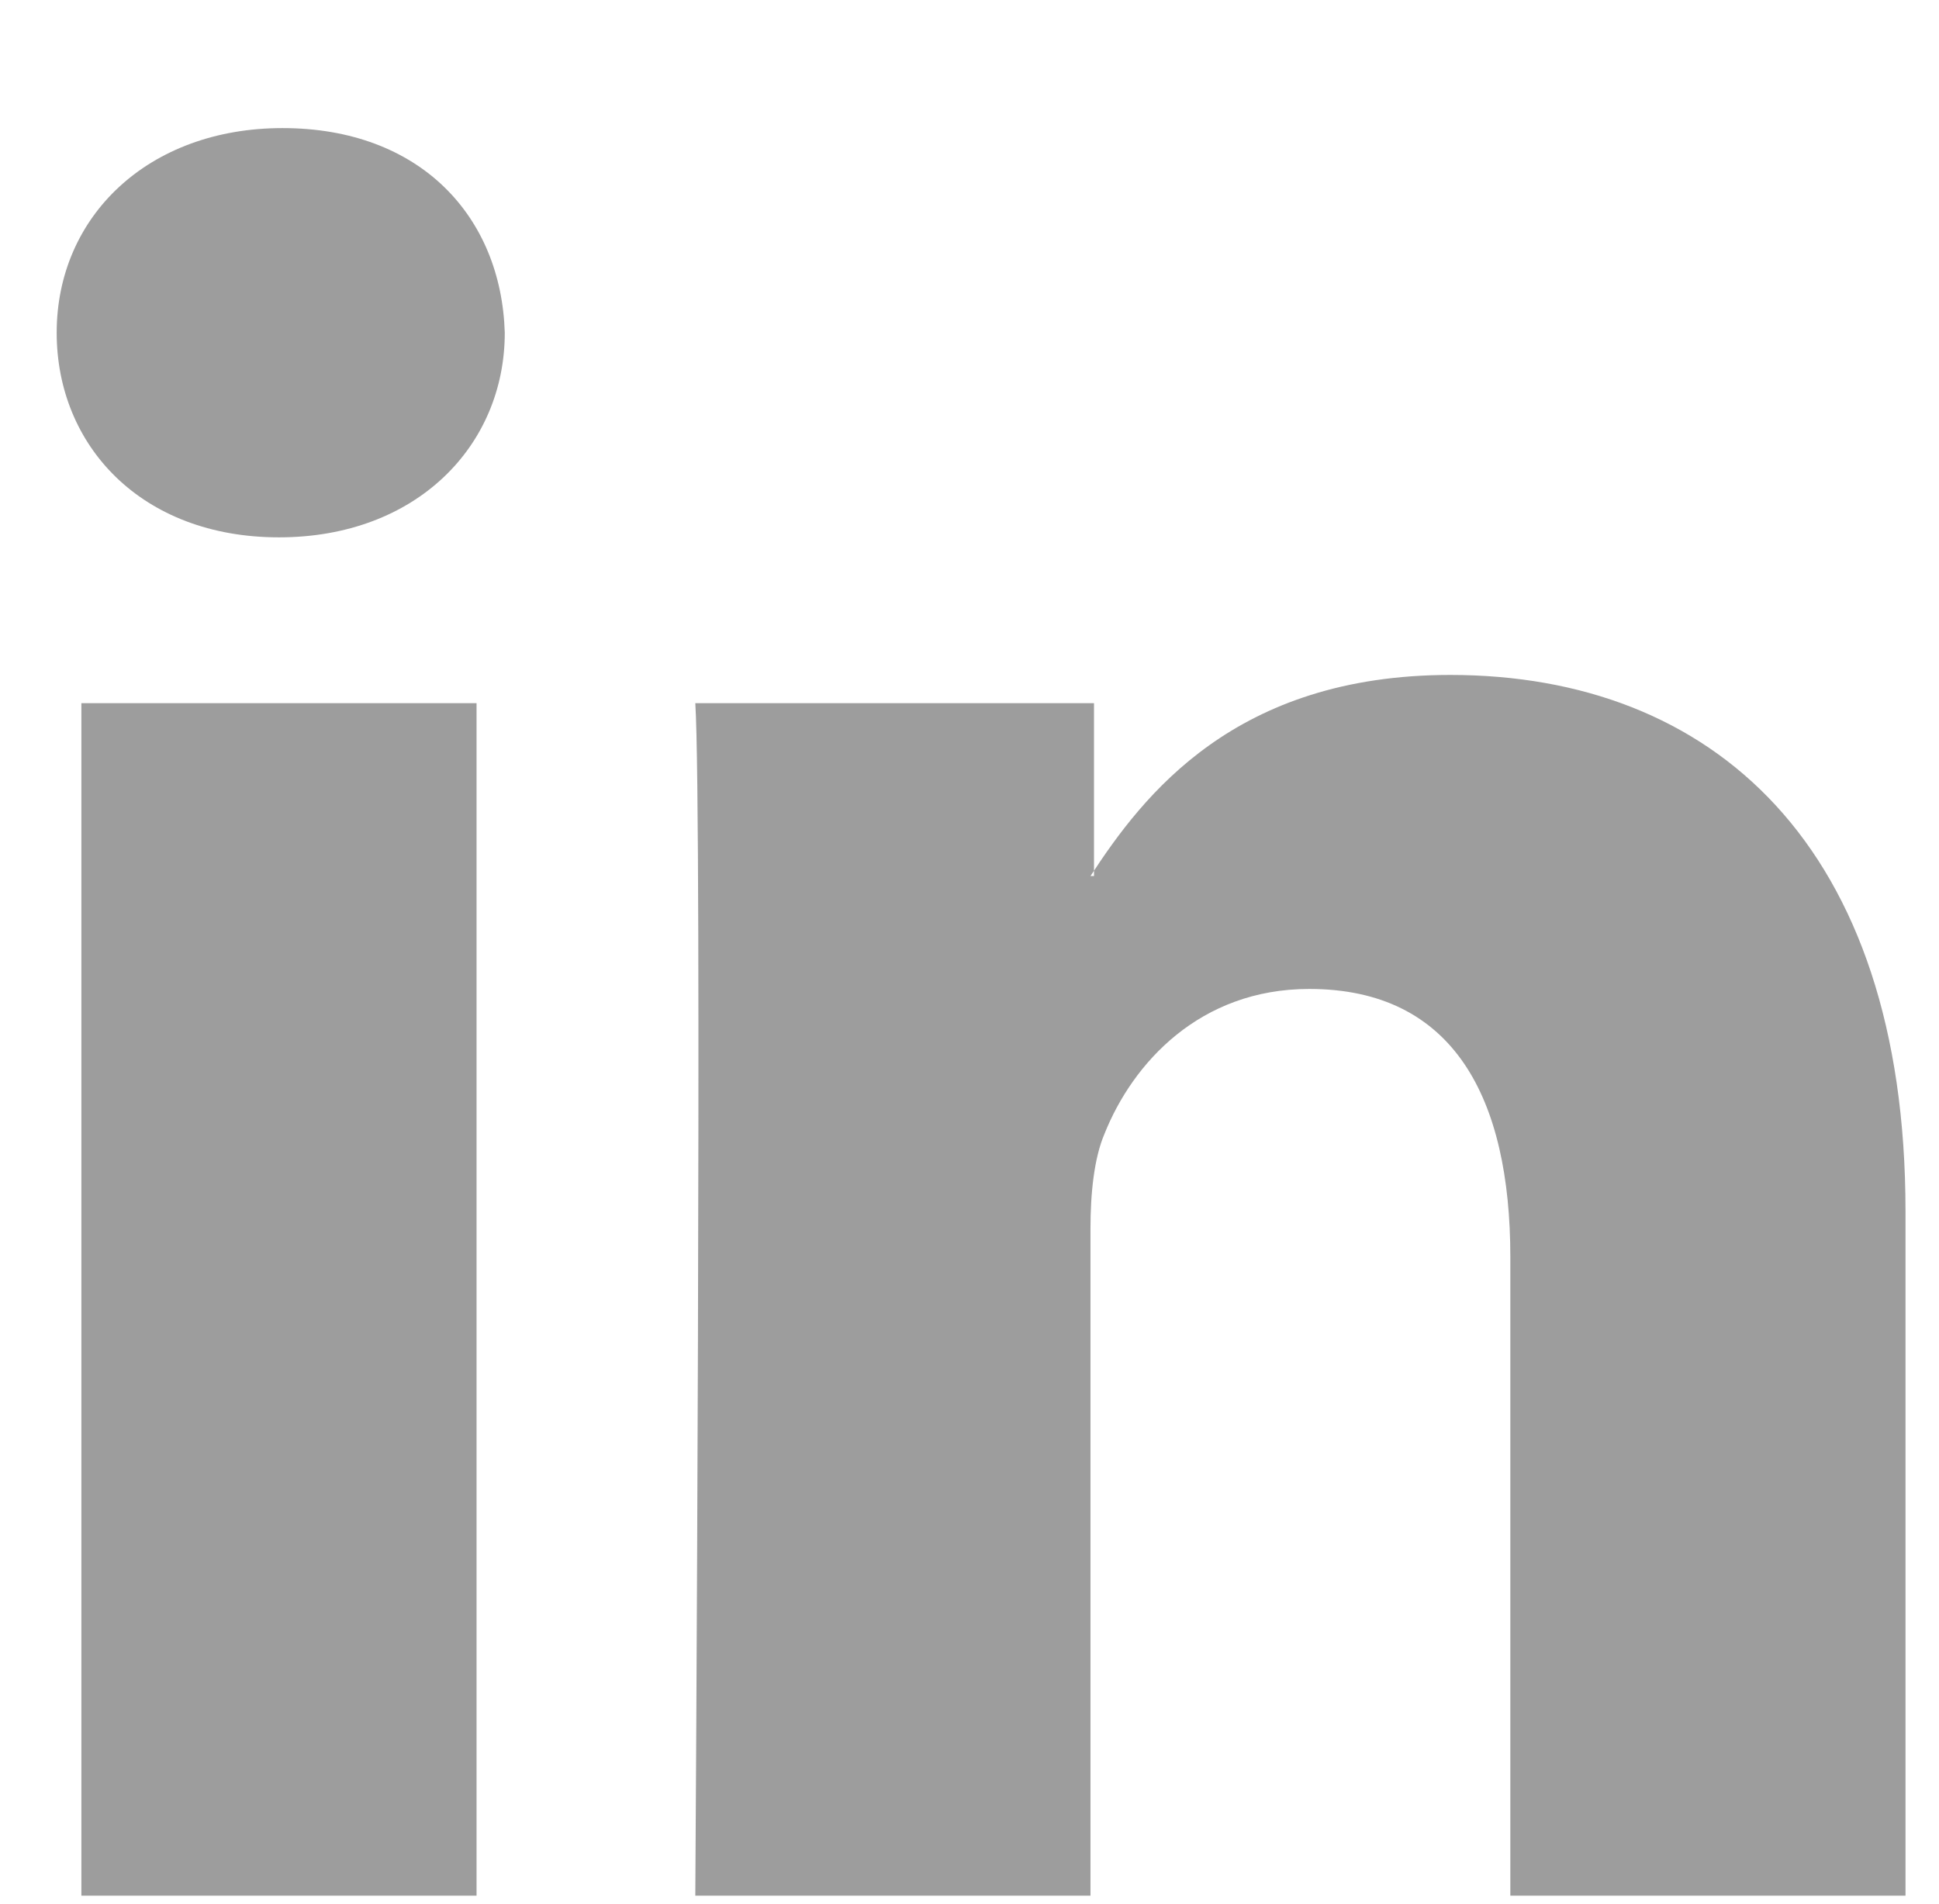
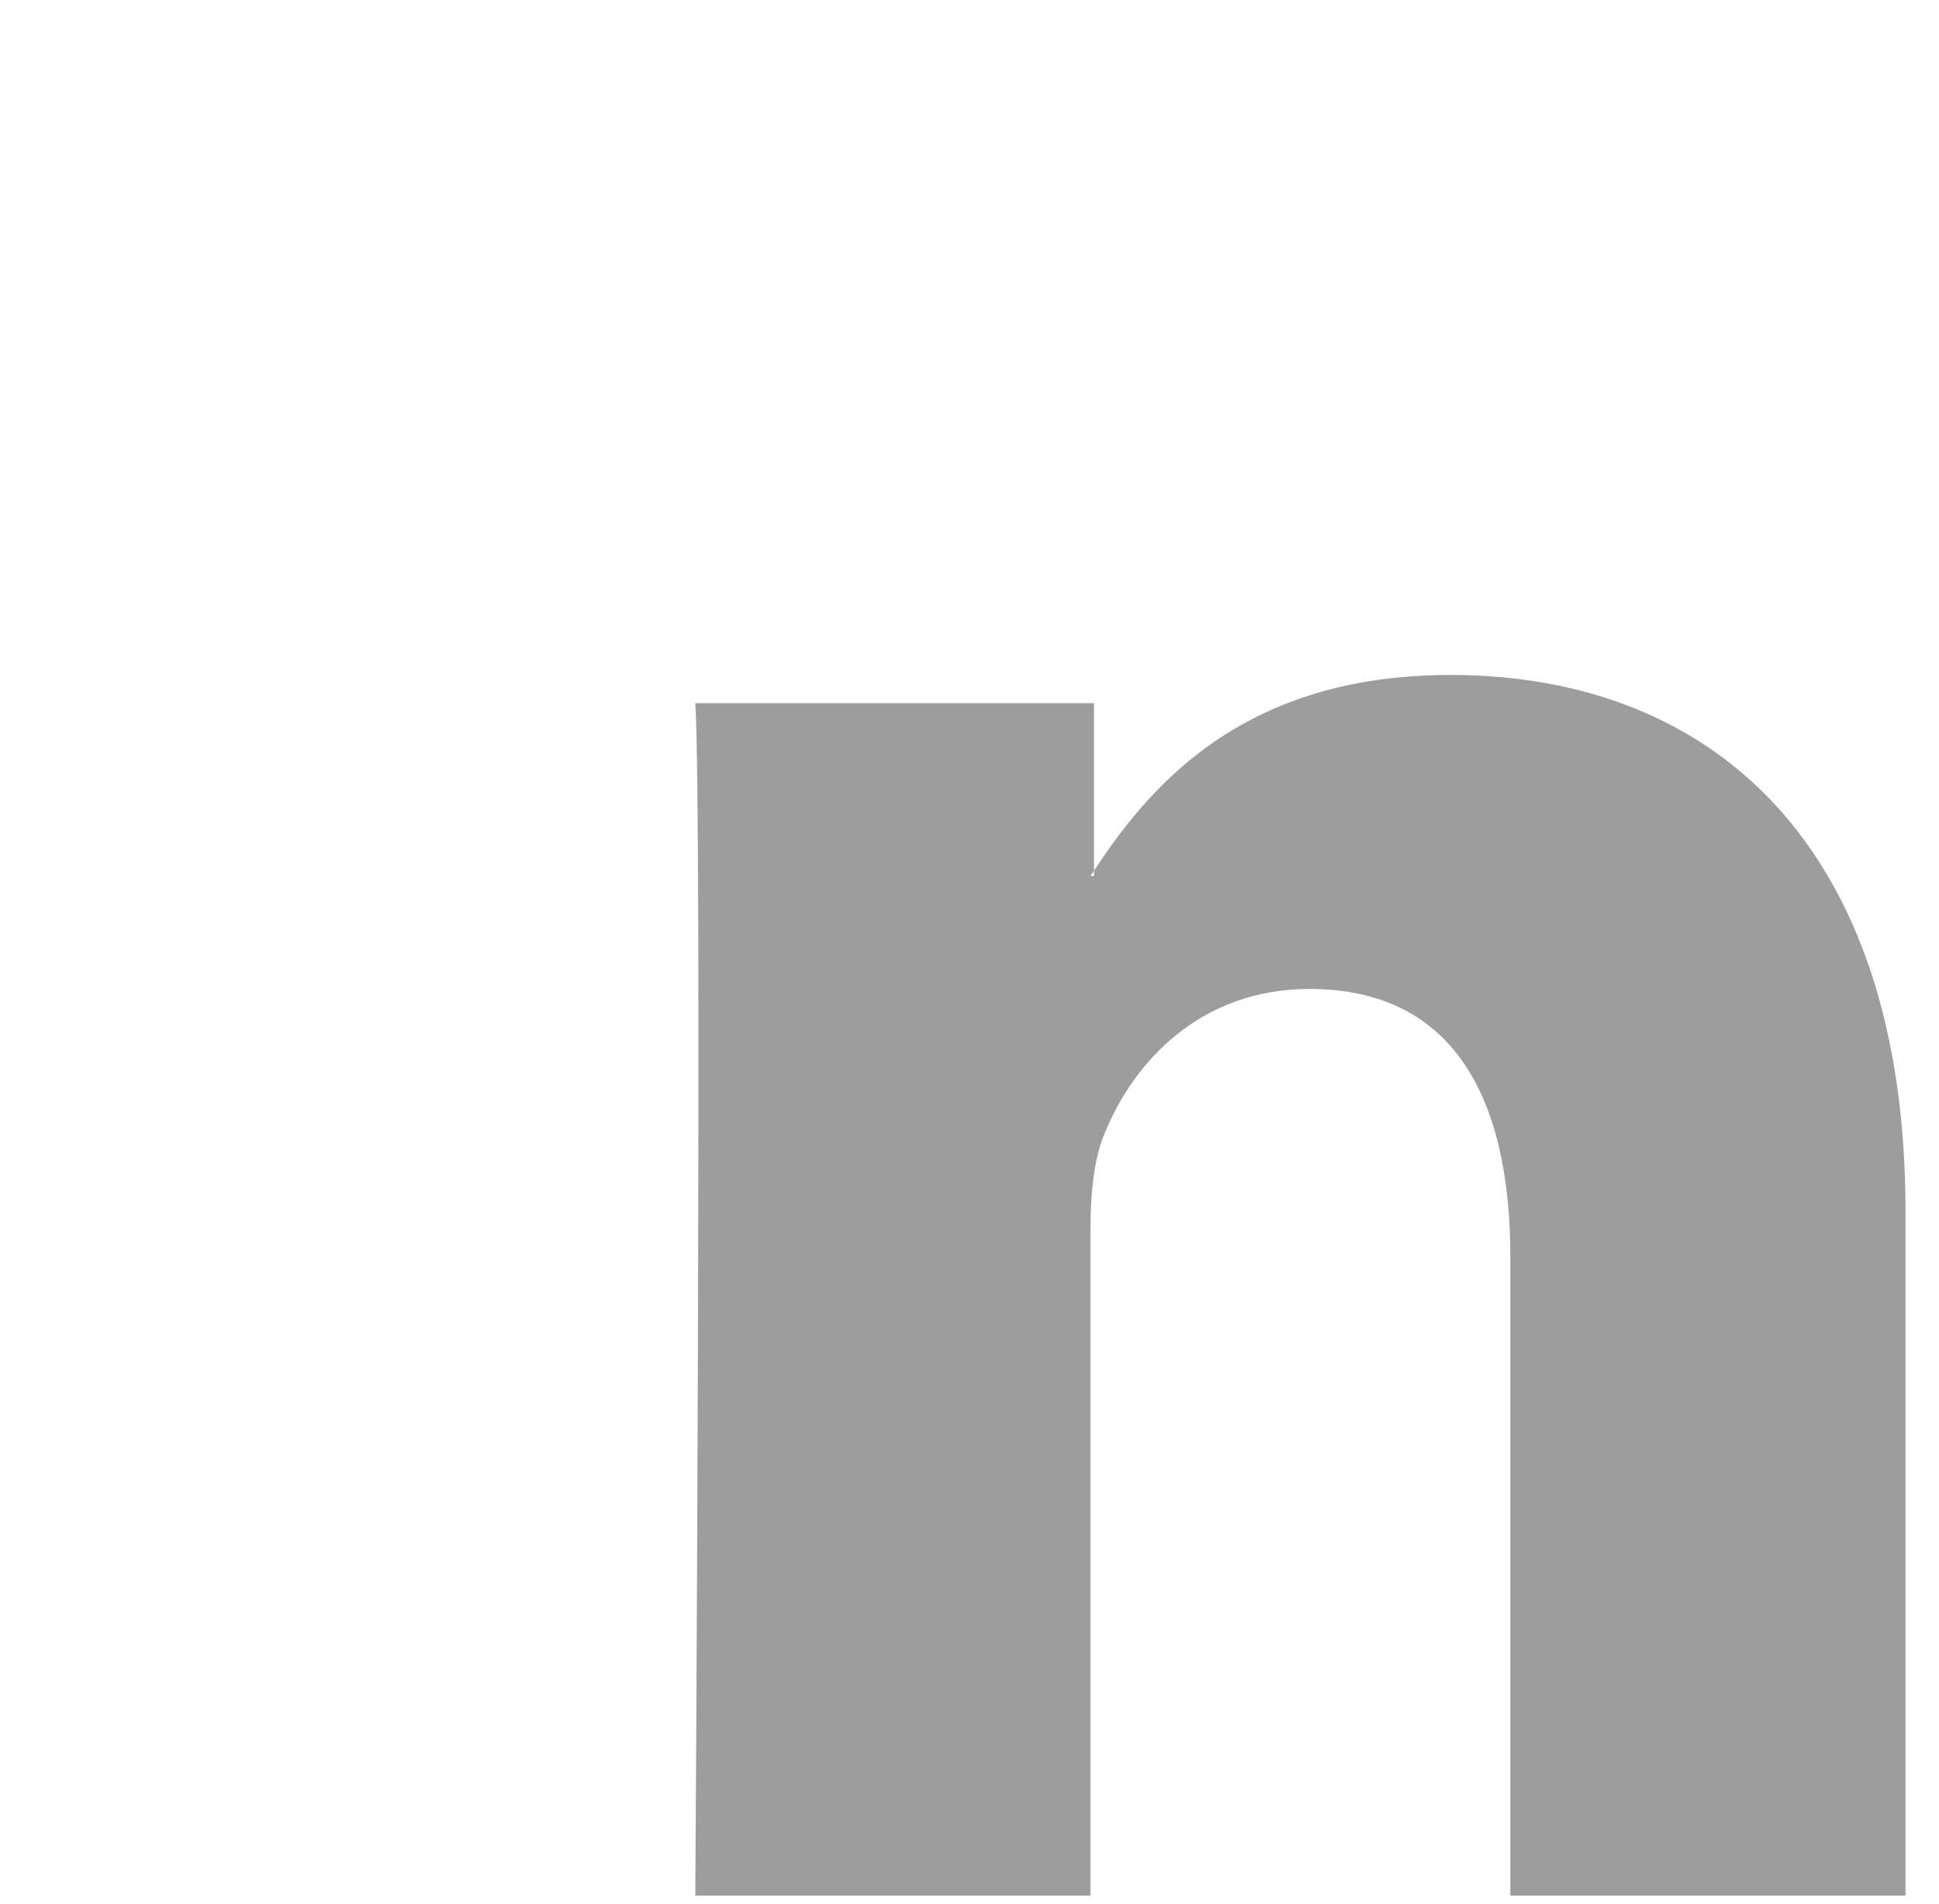
<svg xmlns="http://www.w3.org/2000/svg" version="1.1" id="Ebene_2" x="0px" y="0px" width="56px" height="55px" viewBox="0 0 56 55" style="enable-background:new 0 0 56 55;" xml:space="preserve">
  <style type="text/css">
	.st0{fill-rule:evenodd;clip-rule:evenodd;fill:#9D9D9D;}
</style>
  <g id="layer1" transform="translate(-200.552,-393.962)">
    <g id="g3019" transform="matrix(1.019,0,0,-1.019,170.6,498.033)">
-       <path id="path28" class="st0" d="M42.9,48.4v33.8H31.7V48.4H42.9z M37.3,86.9c3.9,0,6.4,2.6,6.4,5.8c-0.1,3.3-2.4,5.8-6.3,5.8    c-3.8,0-6.4-2.5-6.4-5.8C31,89.5,33.4,86.9,37.3,86.9L37.3,86.9L37.3,86.9z" />
      <path id="path30" class="st0" d="M49.1,48.4h11.2v18.9c0,1,0.1,2,0.4,2.7c0.8,2,2.7,4.1,5.8,4.1c4.1,0,5.7-3.1,5.7-7.6V48.4h11.2    v19.4c0,10.4-5.5,15.2-12.9,15.2c-6.1,0-8.7-3.4-10.2-5.7h0.1v4.9H49.1C49.3,79.1,49.1,48.4,49.1,48.4L49.1,48.4z" />
    </g>
  </g>
</svg>